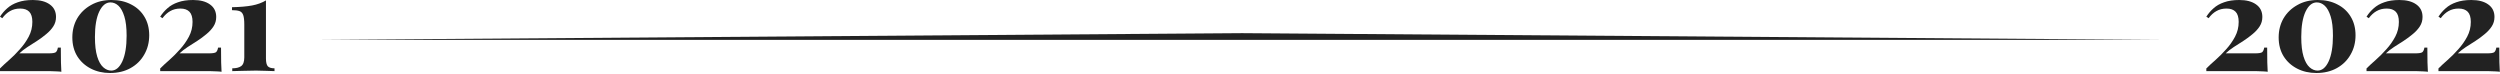
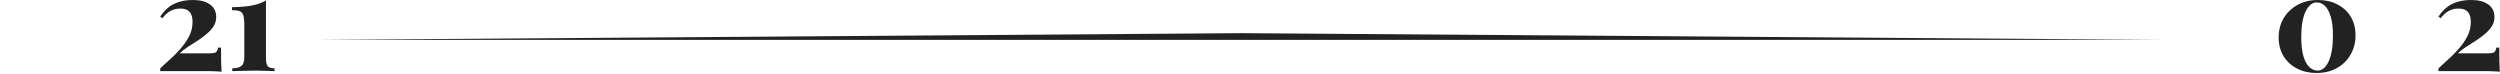
<svg xmlns="http://www.w3.org/2000/svg" width="748" height="22" viewBox="0 0 748 22" fill="none">
  <path d="M79.573 0.12V17.48C79.573 18.627 79.76 19.413 80.133 19.84C80.533 20.24 81.2 20.44 82.133 20.44V21.28C81.6 21.253 80.813 21.227 79.773 21.2C78.76 21.147 77.706 21.12 76.613 21.12C75.2 21.12 73.84 21.147 72.533 21.2C71.226 21.227 70.213 21.253 69.493 21.28V20.44C70.64 20.44 71.52 20.227 72.133 19.8C72.773 19.347 73.093 18.467 73.093 17.16V7.36C73.093 6.08 72.986 5.133 72.773 4.52C72.56 3.907 72.186 3.507 71.653 3.32C71.12 3.133 70.373 3.04 69.413 3.04V2.16C71.84 2.107 73.84 1.933 75.413 1.64C76.986 1.347 78.373 0.84 79.573 0.12Z" fill="#222222" />
  <path d="M57.77 0C59.903 0 61.583 0.44 62.81 1.32C64.063 2.2 64.69 3.453 64.69 5.08C64.69 6.12 64.423 7.053 63.89 7.88C63.356 8.707 62.65 9.48 61.77 10.2C60.916 10.92 59.996 11.6 59.01 12.24C58.023 12.853 57.063 13.467 56.13 14.08C55.196 14.693 54.396 15.32 53.73 15.96H62.57C63.663 15.96 64.356 15.84 64.65 15.6C64.943 15.333 65.143 14.88 65.25 14.24H66.13C66.13 16.133 66.143 17.613 66.17 18.68C66.196 19.747 66.236 20.68 66.29 21.48C66.05 21.427 65.61 21.387 64.97 21.36C64.33 21.333 63.596 21.307 62.77 21.28C61.943 21.28 61.13 21.28 60.33 21.28H47.93V20.48C48.676 19.733 49.583 18.893 50.65 17.96C51.743 17 52.81 15.933 53.85 14.76C54.916 13.587 55.81 12.32 56.53 10.96C57.25 9.6 57.61 8.133 57.61 6.56C57.61 5.173 57.303 4.16 56.69 3.52C56.076 2.88 55.17 2.56 53.97 2.56C52.823 2.56 51.81 2.813 50.93 3.32C50.076 3.8 49.303 4.507 48.61 5.44L47.93 5C48.516 4.067 49.236 3.227 50.09 2.48C50.943 1.707 51.996 1.107 53.25 0.68C54.503 0.227 56.01 0 57.77 0Z" fill="#222222" />
-   <path d="M33.364 0C35.577 0 37.524 0.44 39.204 1.32C40.91 2.173 42.244 3.4 43.204 5C44.164 6.573 44.644 8.427 44.644 10.56C44.644 12.693 44.15 14.613 43.164 16.32C42.204 18.027 40.844 19.373 39.084 20.36C37.324 21.347 35.27 21.84 32.924 21.84C30.79 21.84 28.87 21.4 27.164 20.52C25.457 19.64 24.11 18.413 23.124 16.84C22.137 15.24 21.644 13.36 21.644 11.2C21.644 9.093 22.124 7.2 23.084 5.52C24.07 3.84 25.444 2.507 27.204 1.52C28.964 0.507 31.017 0 33.364 0ZM33.044 0.72C31.684 0.72 30.564 1.64 29.684 3.48C28.83 5.293 28.404 7.827 28.404 11.08C28.404 13.48 28.63 15.427 29.084 16.92C29.537 18.387 30.137 19.453 30.884 20.12C31.63 20.787 32.43 21.12 33.284 21.12C34.644 21.12 35.75 20.2 36.604 18.36C37.457 16.493 37.884 13.933 37.884 10.68C37.884 8.28 37.657 6.36 37.204 4.92C36.75 3.453 36.164 2.387 35.444 1.72C34.724 1.053 33.924 0.72 33.044 0.72Z" fill="#222222" />
-   <path d="M9.84 0C11.973 0 13.653 0.44 14.88 1.32C16.133 2.2 16.76 3.453 16.76 5.08C16.76 6.12 16.493 7.053 15.96 7.88C15.427 8.707 14.72 9.48 13.84 10.2C12.987 10.92 12.067 11.6 11.08 12.24C10.093 12.853 9.133 13.467 8.2 14.08C7.267 14.693 6.467 15.32 5.8 15.96H14.64C15.733 15.96 16.427 15.84 16.72 15.6C17.013 15.333 17.213 14.88 17.32 14.24H18.2C18.2 16.133 18.213 17.613 18.24 18.68C18.267 19.747 18.307 20.68 18.36 21.48C18.12 21.427 17.68 21.387 17.04 21.36C16.4 21.333 15.667 21.307 14.84 21.28C14.013 21.28 13.2 21.28 12.4 21.28H0V20.48C0.747 19.733 1.653 18.893 2.72 17.96C3.813 17 4.88 15.933 5.92 14.76C6.987 13.587 7.88 12.32 8.6 10.96C9.32 9.6 9.68 8.133 9.68 6.56C9.68 5.173 9.373 4.16 8.76 3.52C8.147 2.88 7.24 2.56 6.04 2.56C4.893 2.56 3.88 2.813 3 3.32C2.147 3.8 1.373 4.507 0.68 5.44L0 5C0.587 4.067 1.307 3.227 2.16 2.48C3.013 1.707 4.067 1.107 5.32 0.68C6.573 0.227 8.08 0 9.84 0Z" fill="#222222" />
  <path d="M646.133 11.92H96.133L371.633 9.92L646.133 11.92Z" fill="#222222" />
  <path d="M739.426 0C741.56 0 743.24 0.44 744.466 1.32C745.72 2.2 746.346 3.453 746.346 5.08C746.346 6.12 746.08 7.053 745.546 7.88C745.013 8.707 744.306 9.48 743.426 10.2C742.573 10.92 741.653 11.6 740.666 12.24C739.68 12.853 738.72 13.467 737.786 14.08C736.853 14.693 736.053 15.32 735.386 15.96H744.226C745.32 15.96 746.013 15.84 746.306 15.6C746.6 15.333 746.8 14.88 746.906 14.24H747.786C747.786 16.133 747.8 17.613 747.826 18.68C747.853 19.747 747.893 20.68 747.946 21.48C747.706 21.427 747.266 21.387 746.626 21.36C745.986 21.333 745.253 21.307 744.426 21.28C743.6 21.28 742.786 21.28 741.986 21.28H729.586V20.48C730.333 19.733 731.24 18.893 732.306 17.96C733.4 17 734.466 15.933 735.506 14.76C736.573 13.587 737.466 12.32 738.186 10.96C738.906 9.6 739.266 8.133 739.266 6.56C739.266 5.173 738.96 4.16 738.346 3.52C737.733 2.88 736.826 2.56 735.626 2.56C734.48 2.56 733.466 2.813 732.586 3.32C731.733 3.8 730.96 4.507 730.266 5.44L729.586 5C730.173 4.067 730.893 3.227 731.746 2.48C732.6 1.707 733.653 1.107 734.906 0.68C736.16 0.227 737.666 0 739.426 0Z" fill="#222222" />
-   <path d="M717.903 0C720.036 0 721.716 0.44 722.943 1.32C724.196 2.2 724.823 3.453 724.823 5.08C724.823 6.12 724.556 7.053 724.023 7.88C723.489 8.707 722.783 9.48 721.903 10.2C721.049 10.92 720.129 11.6 719.143 12.24C718.156 12.853 717.196 13.467 716.263 14.08C715.329 14.693 714.529 15.32 713.863 15.96H722.703C723.796 15.96 724.489 15.84 724.783 15.6C725.076 15.333 725.276 14.88 725.383 14.24H726.263C726.263 16.133 726.276 17.613 726.303 18.68C726.329 19.747 726.369 20.68 726.423 21.48C726.183 21.427 725.743 21.387 725.103 21.36C724.463 21.333 723.729 21.307 722.903 21.28C722.076 21.28 721.263 21.28 720.463 21.28H708.063V20.48C708.809 19.733 709.716 18.893 710.783 17.96C711.876 17 712.943 15.933 713.983 14.76C715.049 13.587 715.943 12.32 716.663 10.96C717.383 9.6 717.743 8.133 717.743 6.56C717.743 5.173 717.436 4.16 716.823 3.52C716.209 2.88 715.303 2.56 714.103 2.56C712.956 2.56 711.943 2.813 711.063 3.32C710.209 3.8 709.436 4.507 708.743 5.44L708.063 5C708.649 4.067 709.369 3.227 710.223 2.48C711.076 1.707 712.129 1.107 713.383 0.68C714.636 0.227 716.143 0 717.903 0Z" fill="#222222" />
  <path d="M693.496 0C695.71 0 697.656 0.44 699.336 1.32C701.043 2.173 702.376 3.4 703.336 5C704.296 6.573 704.776 8.427 704.776 10.56C704.776 12.693 704.283 14.613 703.296 16.32C702.336 18.027 700.976 19.373 699.216 20.36C697.456 21.347 695.403 21.84 693.056 21.84C690.923 21.84 689.003 21.4 687.296 20.52C685.59 19.64 684.243 18.413 683.256 16.84C682.27 15.24 681.776 13.36 681.776 11.2C681.776 9.093 682.256 7.2 683.216 5.52C684.203 3.84 685.576 2.507 687.336 1.52C689.096 0.507 691.15 0 693.496 0ZM693.176 0.72C691.816 0.72 690.696 1.64 689.816 3.48C688.963 5.293 688.536 7.827 688.536 11.08C688.536 13.48 688.763 15.427 689.216 16.92C689.67 18.387 690.27 19.453 691.016 20.12C691.763 20.787 692.563 21.12 693.416 21.12C694.776 21.12 695.883 20.2 696.736 18.36C697.59 16.493 698.016 13.933 698.016 10.68C698.016 8.28 697.79 6.36 697.336 4.92C696.883 3.453 696.296 2.387 695.576 1.72C694.856 1.053 694.056 0.72 693.176 0.72Z" fill="#222222" />
-   <path d="M669.973 0C672.106 0 673.786 0.44 675.013 1.32C676.266 2.2 676.893 3.453 676.893 5.08C676.893 6.12 676.626 7.053 676.093 7.88C675.56 8.707 674.853 9.48 673.973 10.2C673.12 10.92 672.2 11.6 671.213 12.24C670.226 12.853 669.266 13.467 668.333 14.08C667.4 14.693 666.6 15.32 665.933 15.96H674.773C675.866 15.96 676.56 15.84 676.853 15.6C677.146 15.333 677.346 14.88 677.453 14.24H678.333C678.333 16.133 678.346 17.613 678.373 18.68C678.4 19.747 678.44 20.68 678.493 21.48C678.253 21.427 677.813 21.387 677.173 21.36C676.533 21.333 675.8 21.307 674.973 21.28C674.146 21.28 673.333 21.28 672.533 21.28H660.133V20.48C660.88 19.733 661.786 18.893 662.853 17.96C663.946 17 665.013 15.933 666.053 14.76C667.12 13.587 668.013 12.32 668.733 10.96C669.453 9.6 669.813 8.133 669.813 6.56C669.813 5.173 669.506 4.16 668.893 3.52C668.28 2.88 667.373 2.56 666.173 2.56C665.026 2.56 664.013 2.813 663.133 3.32C662.28 3.8 661.506 4.507 660.813 5.44L660.133 5C660.72 4.067 661.44 3.227 662.293 2.48C663.146 1.707 664.2 1.107 665.453 0.68C666.706 0.227 668.213 0 669.973 0Z" fill="#222222" />
</svg>